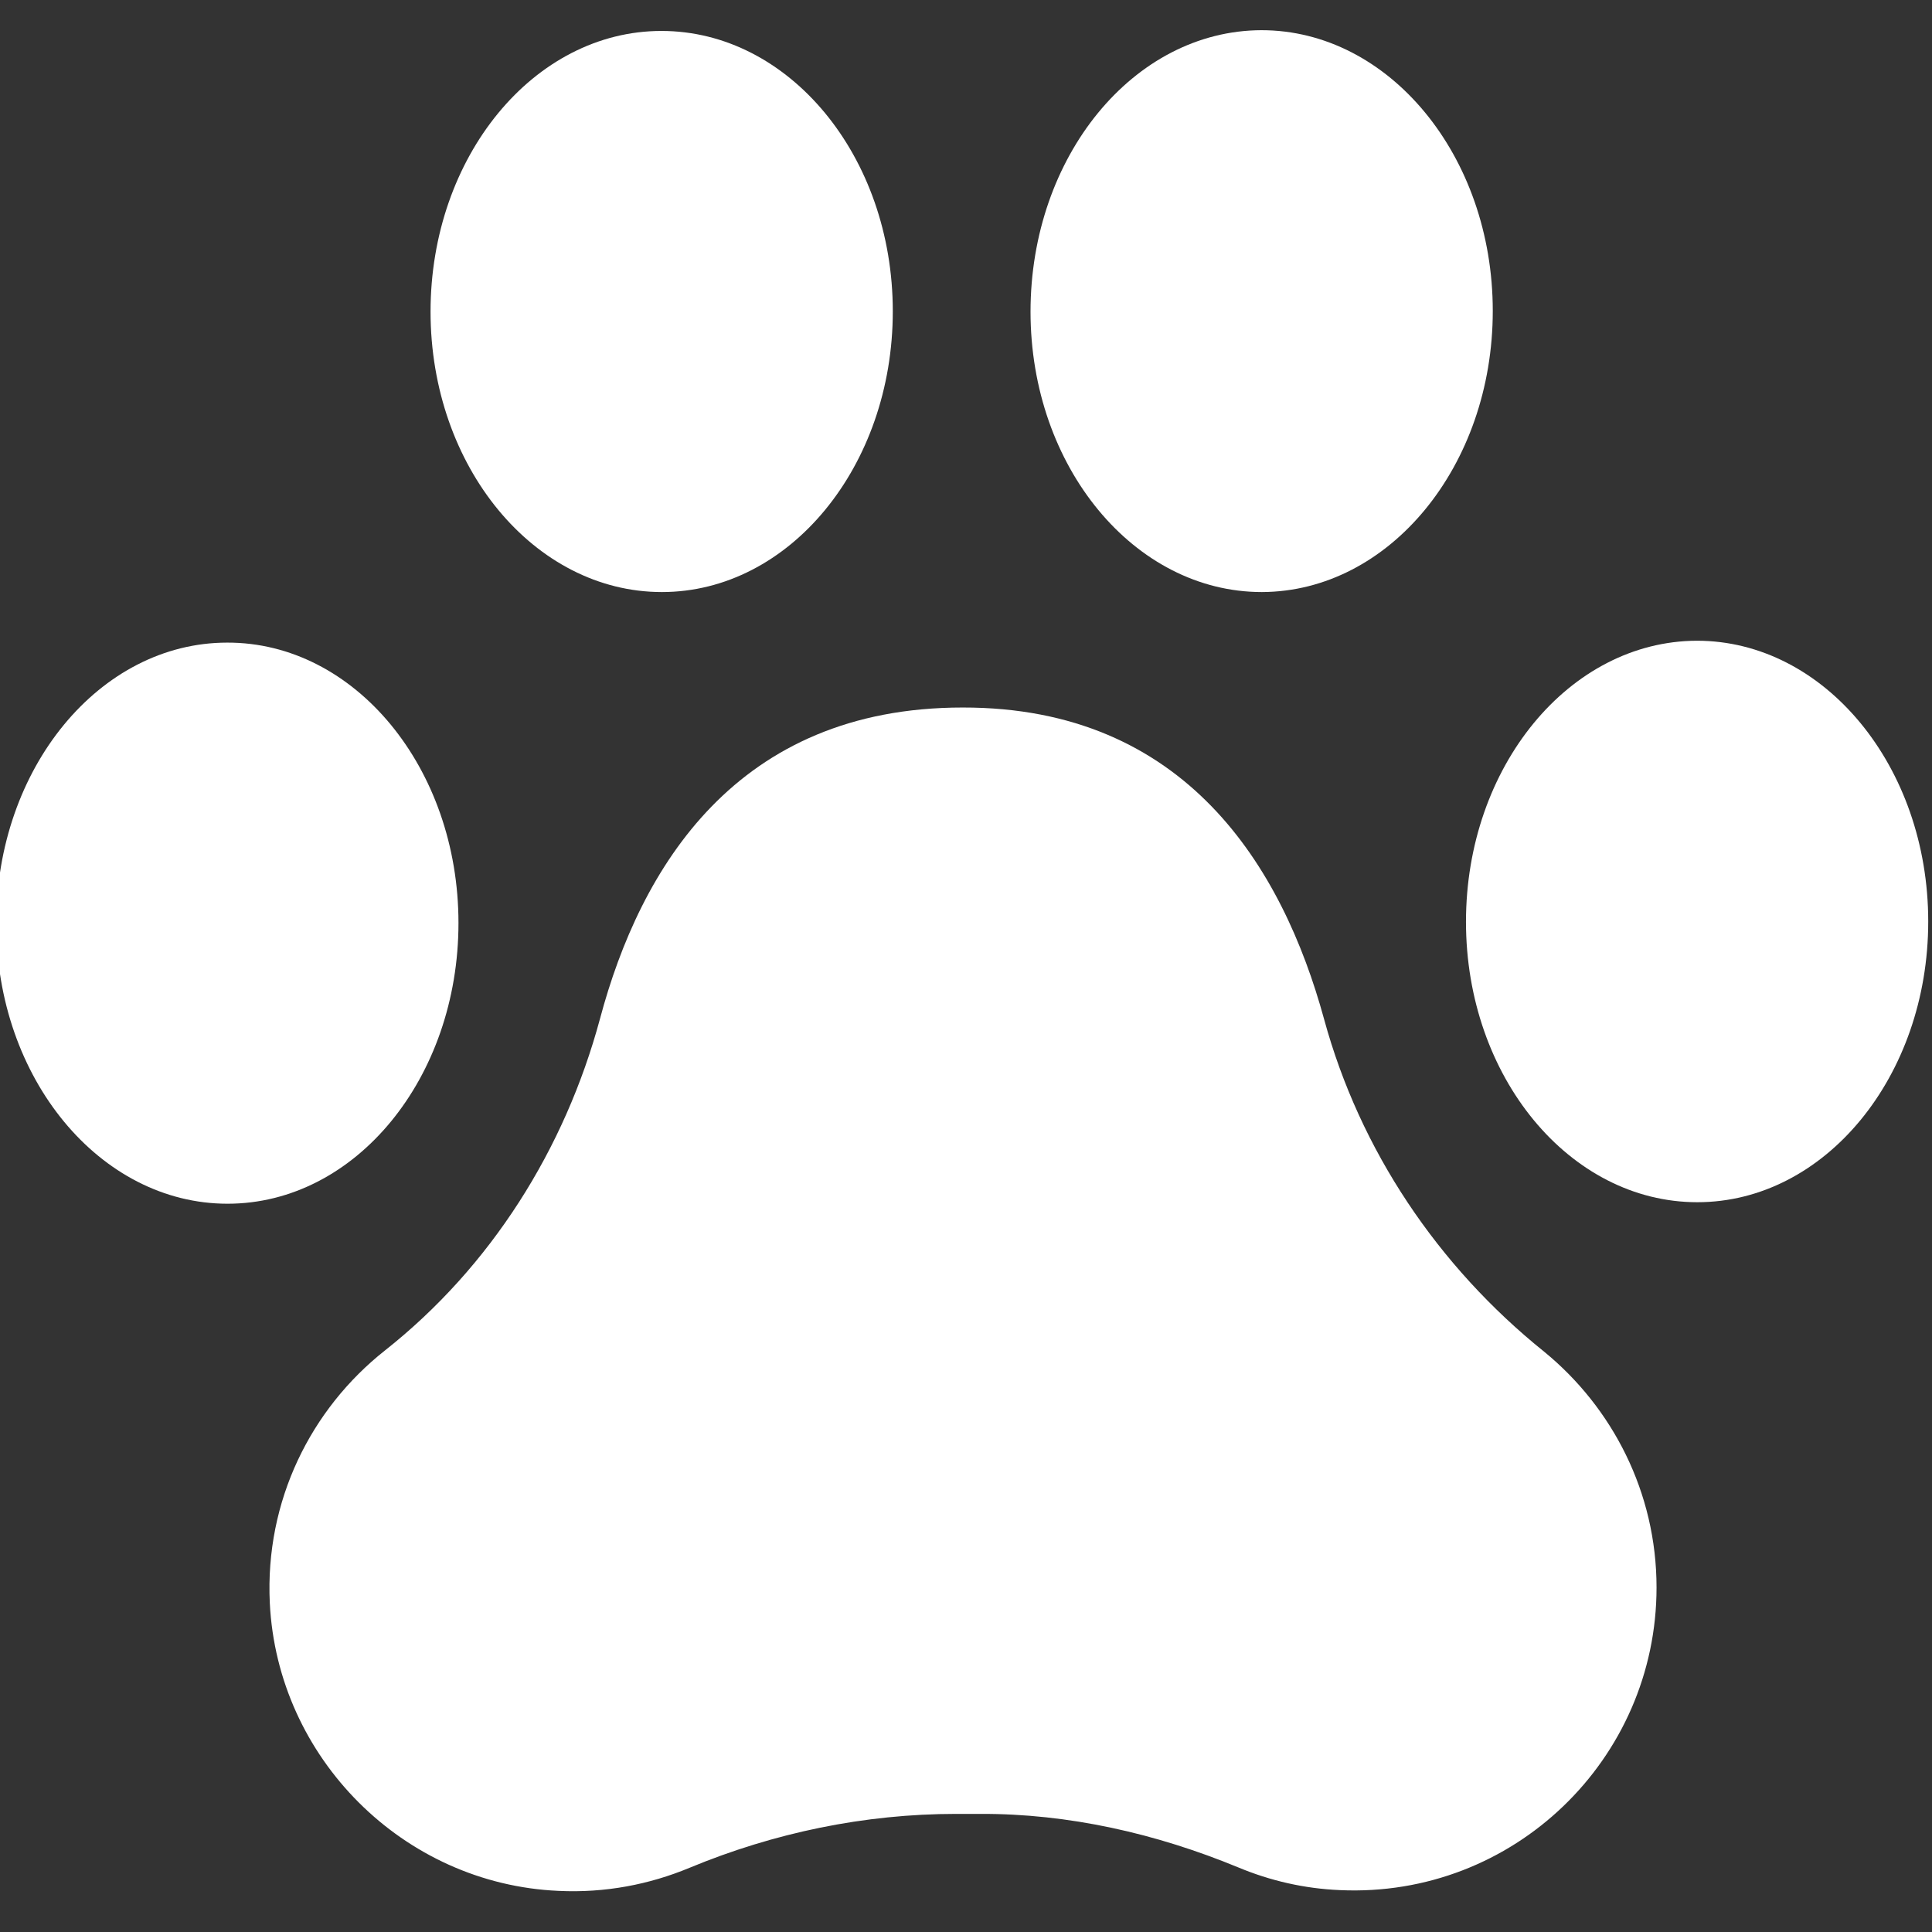
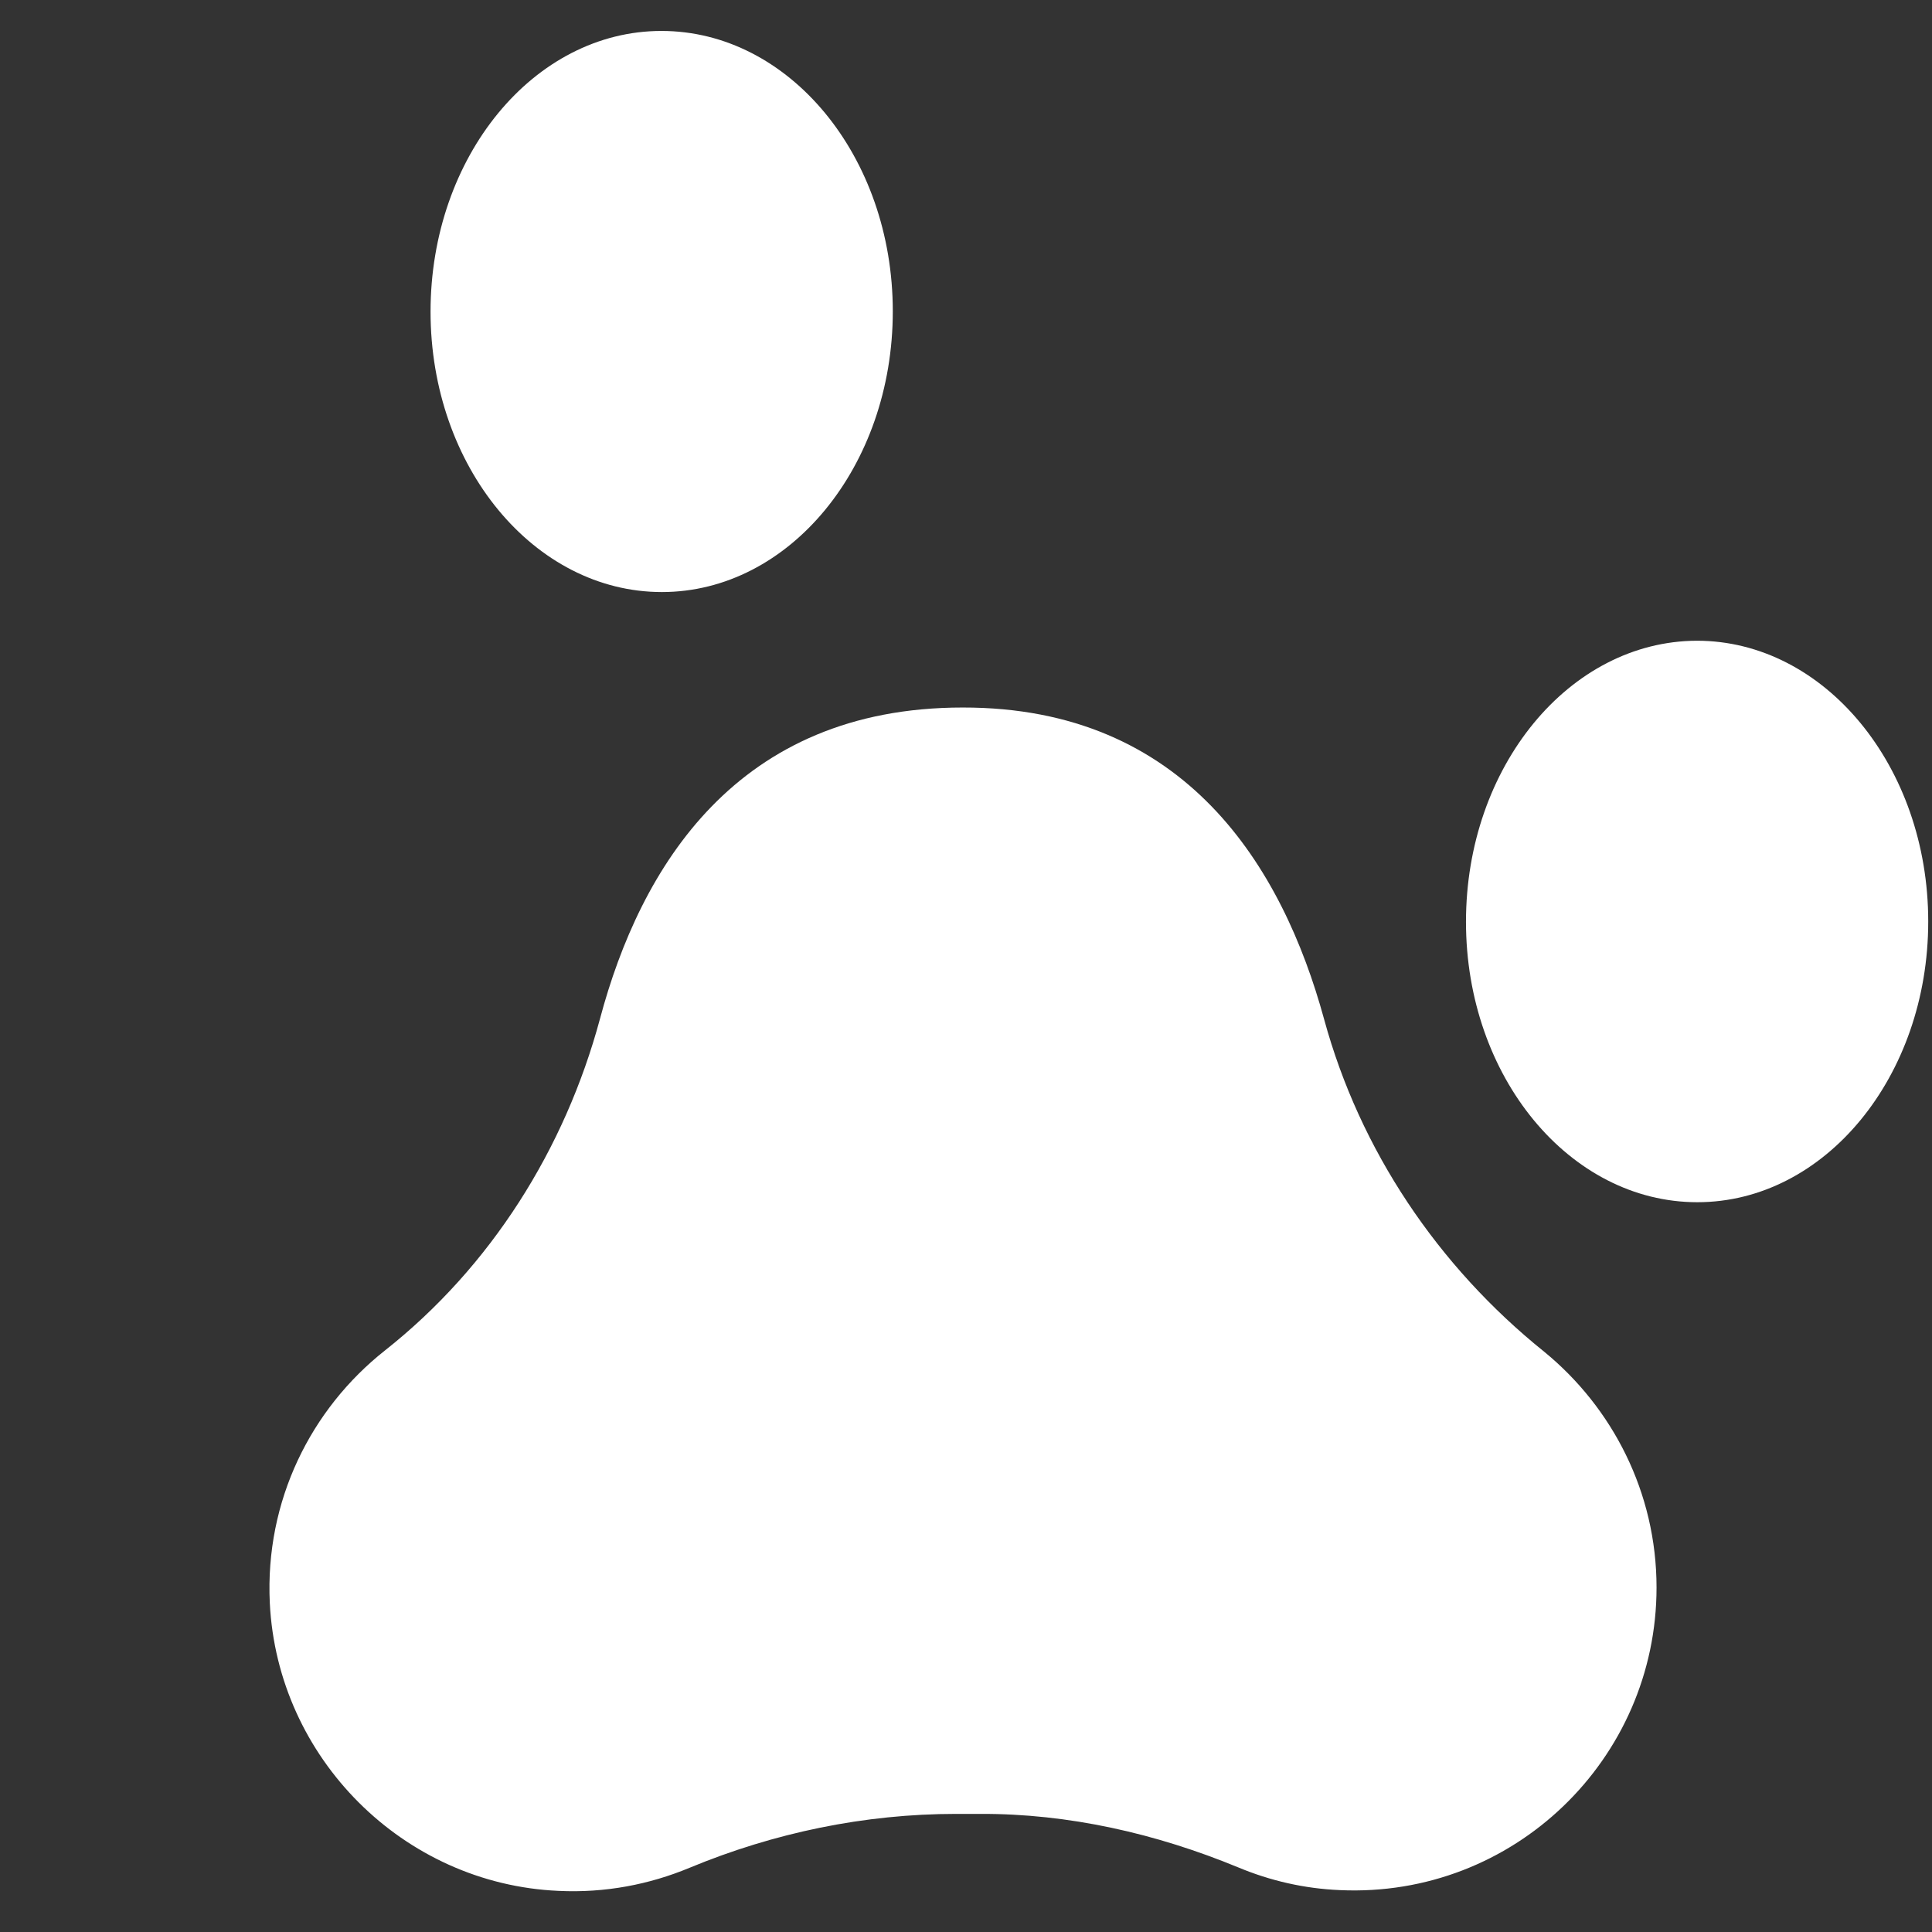
<svg xmlns="http://www.w3.org/2000/svg" version="1.1" id="Layer_1" x="0px" y="0px" viewBox="0 0 512 512" style="enable-background:new 0 0 512 512;" xml:space="preserve">
  <rect x="0" y="0" width="512" height="512" fill="#333333" stroke="none" />
  <style type="text/css">
	.st0{display:none;}
	.st1{display:inline;}
	.st2{fill:#FFFFFF;}
</style>
  <g transform="translate(1 1)" class="st0">
    <g class="st1">
      <g>
        <path class="st2" d="M84.2,136.1c-5.1,0-8.5,3.4-8.5,8.5c0,5.1,3.4,8.5,8.5,8.5c5.1,0,8.5-3.4,8.5-8.5     C92.7,139.5,89.3,136.1,84.2,136.1z" />
-         <path class="st2" d="M505.8,309.5c-2.5-1.7-5.9-1.7-8.5-0.8c-0.8,0-1.7,0.8-3.4,0.8c1.7-5.1,3.4-11,5.1-15.3l1.7-3.4     c9.4-19.5,11.9-40.8,9.4-64.6c-3.4-32.3-39.1-55.2-68.8-56.1c-23.6-0.8-43.8,12.1-56.3,35c-11-6.1-23.6-9.5-37.2-9.5h-67.1     c-1.7,0-43.4-4.3-43.4-51c0-56.1-33.1-73.1-38.3-75.6c-31.2-16.9-55.8-6.9-65-1.7c-2.4-1.6-5-3.1-7.7-4.3c0.3-3,0.4-6.2,0.4-9.3     c0-22.9-7.6-42.5-20.4-51.8c-3.4-2.5-6.8-2.5-10.2,0C85.5,10,79.8,24,77.3,37.7c-11.3-6.6-22.6-9.7-33-7.9     c-3.4,0-5.9,3.4-6.8,6.8c-3,21.3,11,43.3,28.6,56.2c-11.2,17.7-23.1,35.5-36.2,50.9l-8.4,9.9c-0.9,0.5-1.8,1.1-2.7,2l-8.5,9.4     C-5,182.9-4.2,209.2,12,225.4c3.9,3.9,8.5,7,13.5,9.3c18.4,9.1,41.3,4.7,56.2-10.2l7.6-7.6c2.5-2.5,5.9-3.4,10.2-2.5     c3.4,0.8,6.8,4.3,7.6,7.6l39.9,127.5L99.2,470c-50.1-14.9-81.6-31.7-85.6-33.8c-1.7-2.5-5.1-3.4-7.6-2.5     c-3.4,0.8-5.9,3.4-6.8,6.8s0.8,7.6,3.4,9.4c1,0.5,36.9,20.4,95.3,37.2c0.9,0.8,2,1.4,3.3,1.9c19.5,5.1,40.8,10.2,61.2,13.6     c0.8,0,0.8,0,1.7,0c0.5,0,1-0.1,1.5-0.2c28.6,4.8,60.1,7.8,93.7,7.8c45.6,0,95.4-5.8,147-21.1c0.8,0,1.7,0,2.6-0.2     c17-5.1,35.7-11.9,54.4-19.5c1.1-0.5,2.1-1.2,2.9-2c12.6-5.5,25.3-11.6,37.9-18.4c4.3-1.7,5.9-6.8,3.4-11     c-1.7-4.3-6.8-5.9-11-3.4c-10.8,5.6-21.5,10.8-32.1,15.5l-40.1-103v-74.8c0-8.8-1.5-17.3-4.2-25.2c7.4-18,15.4-25.8,19.5-25.8     c5.1,0,9.4,5.1,10.2,11c0.8,11.9-0.8,24.6-7.6,38.2l-0.8,1.7c-11.9,37.4-10.2,65.5,5.9,79.9c6.8,6.8,16.2,10.2,26.4,10.2     c9.4,0,20.4-2.5,31.5-7.6c3.4-1.7,5.1-4.3,5.1-7.6v-30.6C510.1,313.8,508.4,311.2,505.8,309.5z M303.5,306.1h-22.1l5.1-25.5h11.9     L303.5,306.1z M305.2,263.6h-25.5h-34c-5.1,0-8.5-3.4-8.5-8.5v-42.5h42.5h59.5v42.5c0,5.1-3.4,8.5-8.5,8.5L305.2,263.6     L305.2,263.6z M191.3,83.4c0,0.8,0.8,0.8,0.8,0.8c1.7,0.8,28.9,12.7,28.9,60.3c0,23.8,8.5,40.8,20.4,51h-12.7h-8.5l-46.7-66.3     c-9.4-13.6-17-28.9-24.6-45v-1.7c-0.8-0.8-0.8-2.5-1.7-3.4C154.8,75.8,170.9,72.4,191.3,83.4z M101.2,20.5     c5.1,7.6,8.5,19.5,8.5,32.3c0,13.6-3.4,25.5-8.5,33.1c-3.5-4.6-6.1-11.6-7.5-19.6c-0.6-4.1-0.9-8.2-1-12.7     C92.9,40.4,96.2,28,101.2,20.5z M54.5,46.9c6.8,0.8,14.5,4.3,21.3,10.2c0,2.7,0.2,5.3,0.5,7.9c0.3,3.3,0.9,6.5,1.6,9.6     c-1,1-1.7,1.8-2.3,3c-0.3,0.5-0.6,0.9-0.9,1.4C63.7,69.6,56.2,57.8,54.5,46.9z M33.1,219.6c-2.5-1.1-4.9-2.5-7-4.2c0,0,0,0-0.1,0     c-0.3-0.3-0.6-0.5-0.9-0.8c-0.1-0.1-0.3-0.3-0.4-0.4c-0.2-0.2-0.4-0.4-0.6-0.6c-0.2-0.2-0.4-0.4-0.6-0.6     c-0.1-0.1-0.2-0.2-0.3-0.4c-0.2-0.2-0.5-0.5-0.7-0.8c-0.1-0.1-0.2-0.2-0.3-0.4c-0.1-0.2-0.2-0.3-0.4-0.5     c-8-10.2-7.4-24.7,1.3-34.1l4.3-5.1c10.9,3.4,34.3,15.9,38.9,41.7C56.8,221.6,43.9,223.8,33.1,219.6z M175.5,487l50.7-129.9H346     L395,474.7C313.6,497.4,237.7,496.5,175.5,487z M447.2,456.6c-12.7,5.1-25.5,9.4-38.3,13.6l-51-124.9c-0.8-3.4-4.3-5.1-7.6-5.1     H219.4c-3.4,0-6.8,1.7-7.6,5.1l-53.5,138.5c-13.8-2.4-27.6-5.6-41.4-8.9c-0.6-0.2-1.3-0.3-1.9-0.5L165,352c0.8-1.7,0.8-4.3,0-5.9     l-41.6-130.9c-3.4-9.4-11-16.2-20.4-18.7c-7.5-2-15.6-0.3-22,4.1c-8.3-24-29.1-36.9-42.2-43l3-3.6c15.8-17.4,28.7-37.7,40.6-56.8     c0.7-0.5,1.4-1.1,1.9-1.8l1.1-1.8c2,3.2,4.2,6,6.7,8.5c1.1,1.3,2.2,2.4,3.3,3.5c2.8,2.1,6.3,2.5,8.8,1c0.7-0.3,1.5-0.7,2.2-1     c7.1-5.2,12.7-13.7,16.2-24.1c3.9,2.5,7.7,5.7,9.3,9.7l0.8,0.8c7.6,16.2,16.2,32.3,26.4,47.6l49.3,69.7c1.7,1.7,4.3,3.4,6.8,3.4     h0.8h4.3v42.5c0,14.5,11,25.5,25.5,25.5h23.5l-6.5,32.3c0,2.5,0,5.1,1.7,6.8c1.7,2.5,4.3,3.4,6.8,3.4h42.5c2.5,0,5.1-0.8,6.8-3.4     c1.7-1.7,2.5-4.3,1.7-6.8l-6.5-32.3h15c14.5,0,25.5-11,25.5-25.5v-41.6c28.2,4.8,49.3,29,49.3,58.6v76.5c0,1.7,0.8,2.5,0.8,3.4     L447.2,456.6z M475.2,320.6c0.8,2.5,1.7,3.4,4.3,5.1c2.5,1.7,4.3,1.7,6.8,1.7h1.7c1.7,0,3.4-0.8,5.1-0.8V341     c-6.8,2.5-13.6,4.3-19.5,4.3c-6,0-11-2.5-15.3-5.9c-11-10.2-11.9-32.3-1.7-62l0.8-0.8c7.6-16.2,10.2-31.5,8.5-46.7     c-1.7-14.5-13.6-25.5-27.2-25.5c-10.1,0-19.4,7.5-28.7,23.4c-3.5-4.9-7.6-9.4-12.1-13.3c6.8-13.6,20.4-28,41.6-27.1     c22.1,0,50.1,18.7,52.7,40.8c2.5,20.4,0,38.3-7.6,55.2v0.8l-1.7,4.3C477.8,302.7,474.4,313.8,475.2,320.6z" />
      </g>
    </g>
  </g>
  <g>
    <path class="st2" d="M439,420.7c0,45.5-37.9,82.3-83.9,80.2c-9.5-0.4-18.5-2.5-26.9-6c-21.8-9-45-14.3-68.5-14.2h-6.3   c-24.3,0-48.3,5-70.7,14.3c-10.6,4.4-22.3,6.7-34.7,6.1c-41.1-1.8-74.5-35.2-76.5-76.3c-1.3-27.1,10.9-51.4,30.5-66.9   c28.1-22.2,47.7-53.4,57-87.9c10.7-40.1,36.2-82.5,96.1-82.5c59.2-0.1,84.8,42.4,95.8,82.6c9.5,34.8,30.2,65.5,58.3,88.1   C427.3,373,439,395.5,439,420.7z" />
-     <path class="st2" d="M121.5,244.6c0,41.1-27.3,74.4-61.2,74.4C26.5,319-1,285.8-1,244.7c0-41.1,27.4-74.4,61.2-74.4   C94,170.2,121.5,203.5,121.5,244.6z" />
    <path class="st2" d="M236.6,82.5c0,41.1-27.4,74.4-61.2,74.4c-33.8,0-61.3-33.2-61.3-74.3c0-41.1,27.4-74.4,61.2-74.4   C209.1,8.2,236.6,41.4,236.6,82.5z" />
    <path class="st2" d="M511,244.2c0,41.1-27.4,74.4-61.2,74.4c-33.8,0-61.3-33.2-61.3-74.3c0-41.1,27.4-74.4,61.2-74.5   C483.5,169.8,511,203.1,511,244.2z" />
-     <path class="st2" d="M395.6,82.4c0,41.1-27.4,74.4-61.2,74.5c-33.8,0-61.3-33.2-61.3-74.3S300.4,8.1,334.3,8   C368.1,8,395.6,41.3,395.6,82.4z" />
  </g>
</svg>